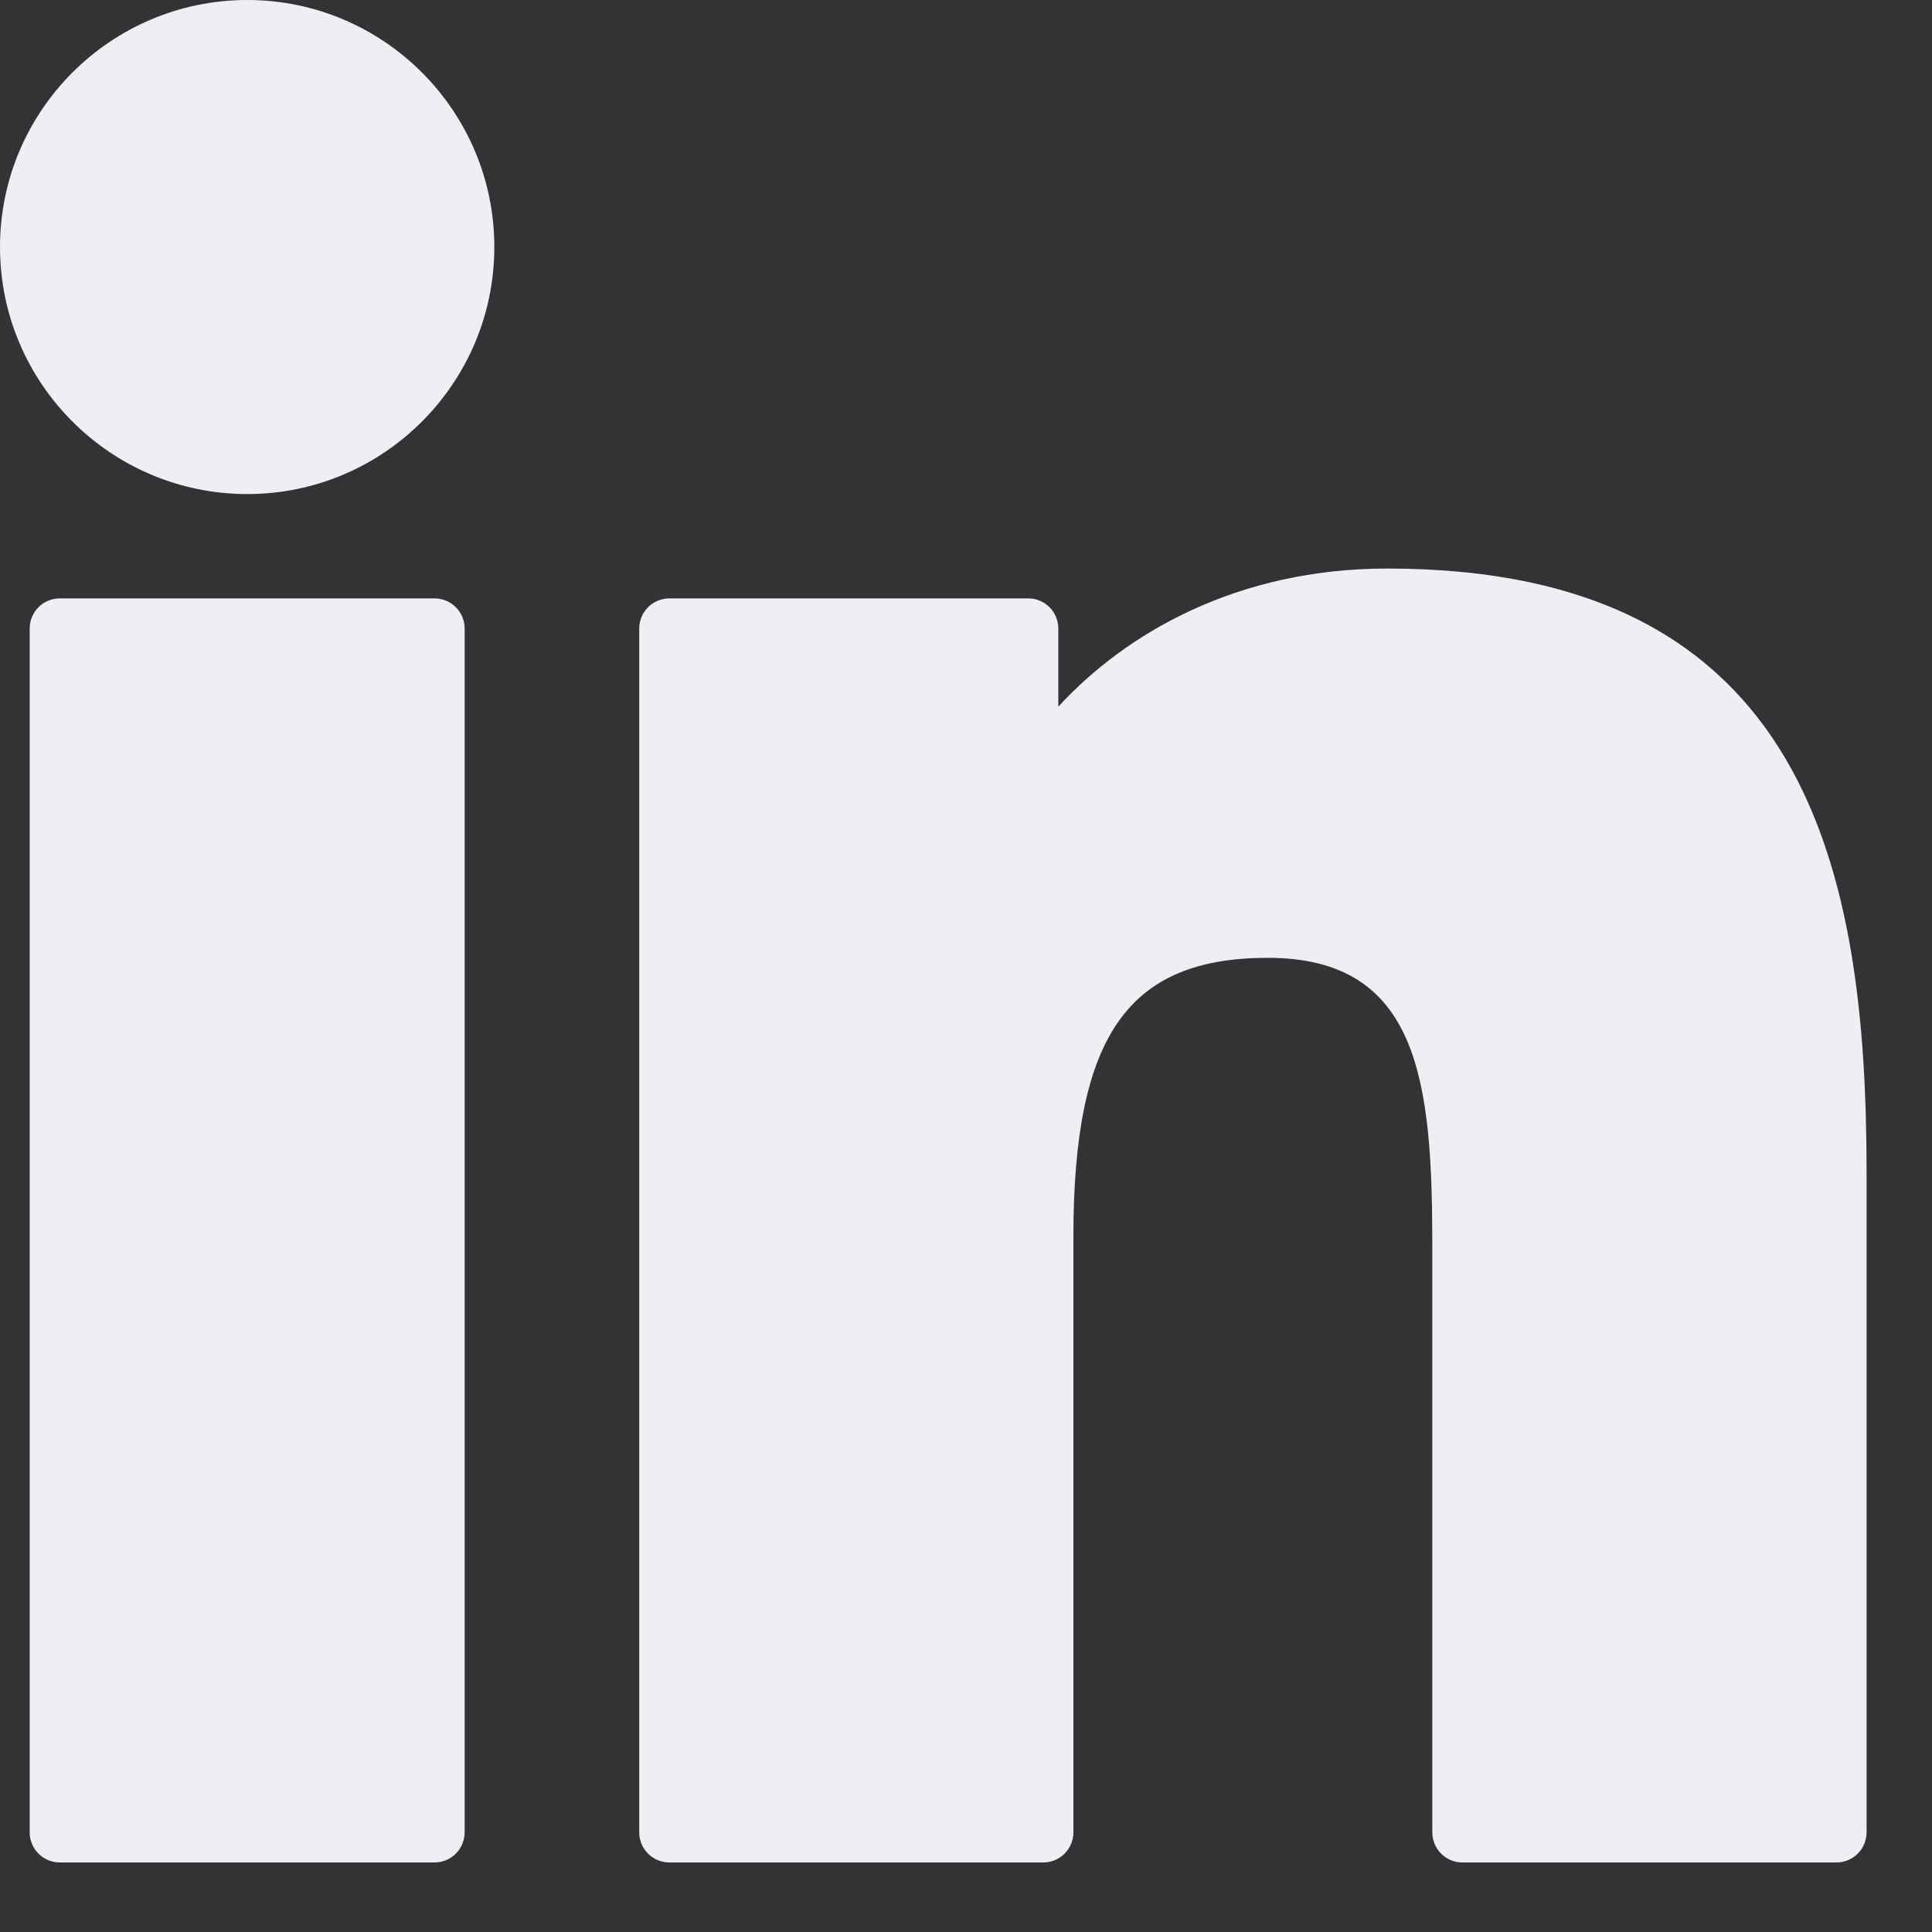
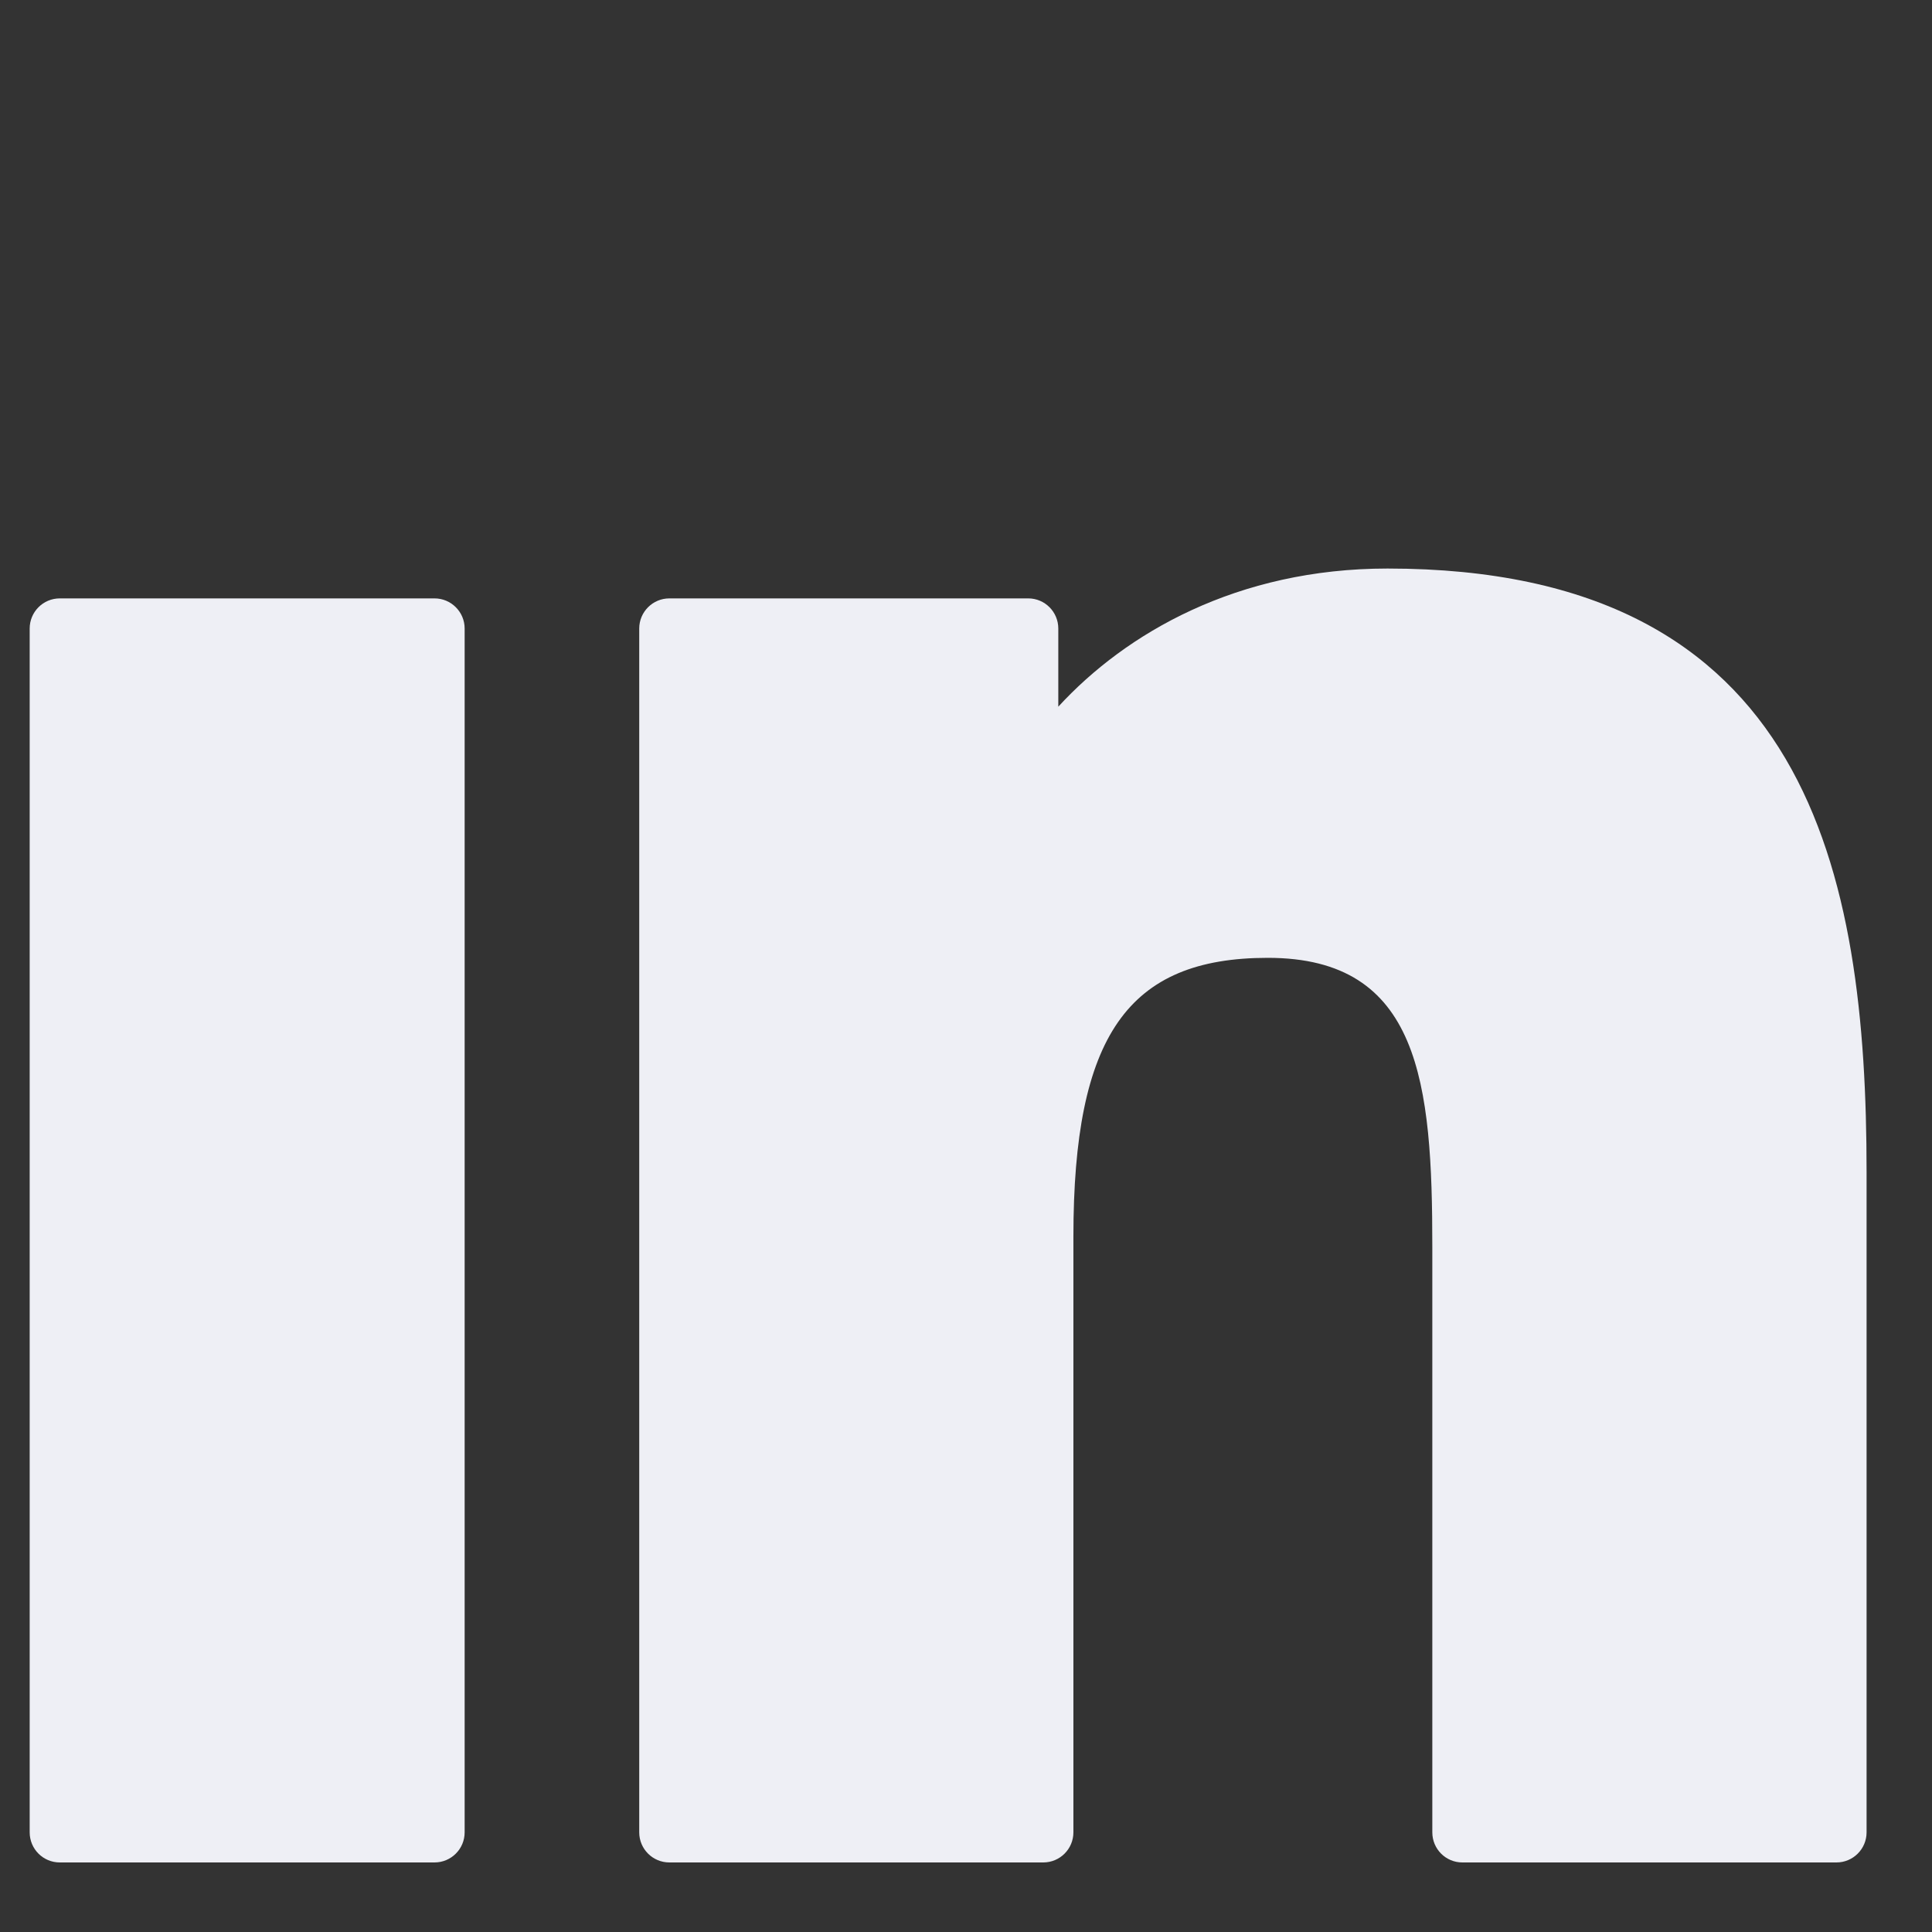
<svg xmlns="http://www.w3.org/2000/svg" width="22" height="22" viewBox="0 0 22 22" fill="none">
  <rect x="0" y="0" width="22" height="22" fill="#333333" stroke="none" />
  <path d="M4.948 6.814H0.681C0.491 6.814 0.338 6.968 0.338 7.157V20.865C0.338 21.055 0.491 21.208 0.681 21.208H4.948C5.137 21.208 5.291 21.055 5.291 20.865V7.157C5.291 6.968 5.137 6.814 4.948 6.814Z" fill="#EEEFF5" />
-   <path d="M2.816 0C1.263 0 0 1.262 0 2.813C0 4.364 1.263 5.626 2.816 5.626C4.367 5.626 5.629 4.364 5.629 2.813C5.629 1.262 4.367 0 2.816 0Z" fill="#EEEFF5" />
  <path d="M15.8 6.474C14.087 6.474 12.82 7.21 12.051 8.047V7.157C12.051 6.968 11.898 6.814 11.709 6.814H7.622C7.433 6.814 7.279 6.968 7.279 7.157V20.865C7.279 21.055 7.433 21.208 7.622 21.208H11.88C12.069 21.208 12.223 21.055 12.223 20.865V14.083C12.223 11.797 12.843 10.907 14.437 10.907C16.172 10.907 16.31 12.334 16.31 14.2V20.865C16.31 21.055 16.463 21.208 16.652 21.208H20.912C21.101 21.208 21.255 21.055 21.255 20.865V13.346C21.255 9.948 20.607 6.474 15.8 6.474Z" fill="#EEEFF5" />
</svg>